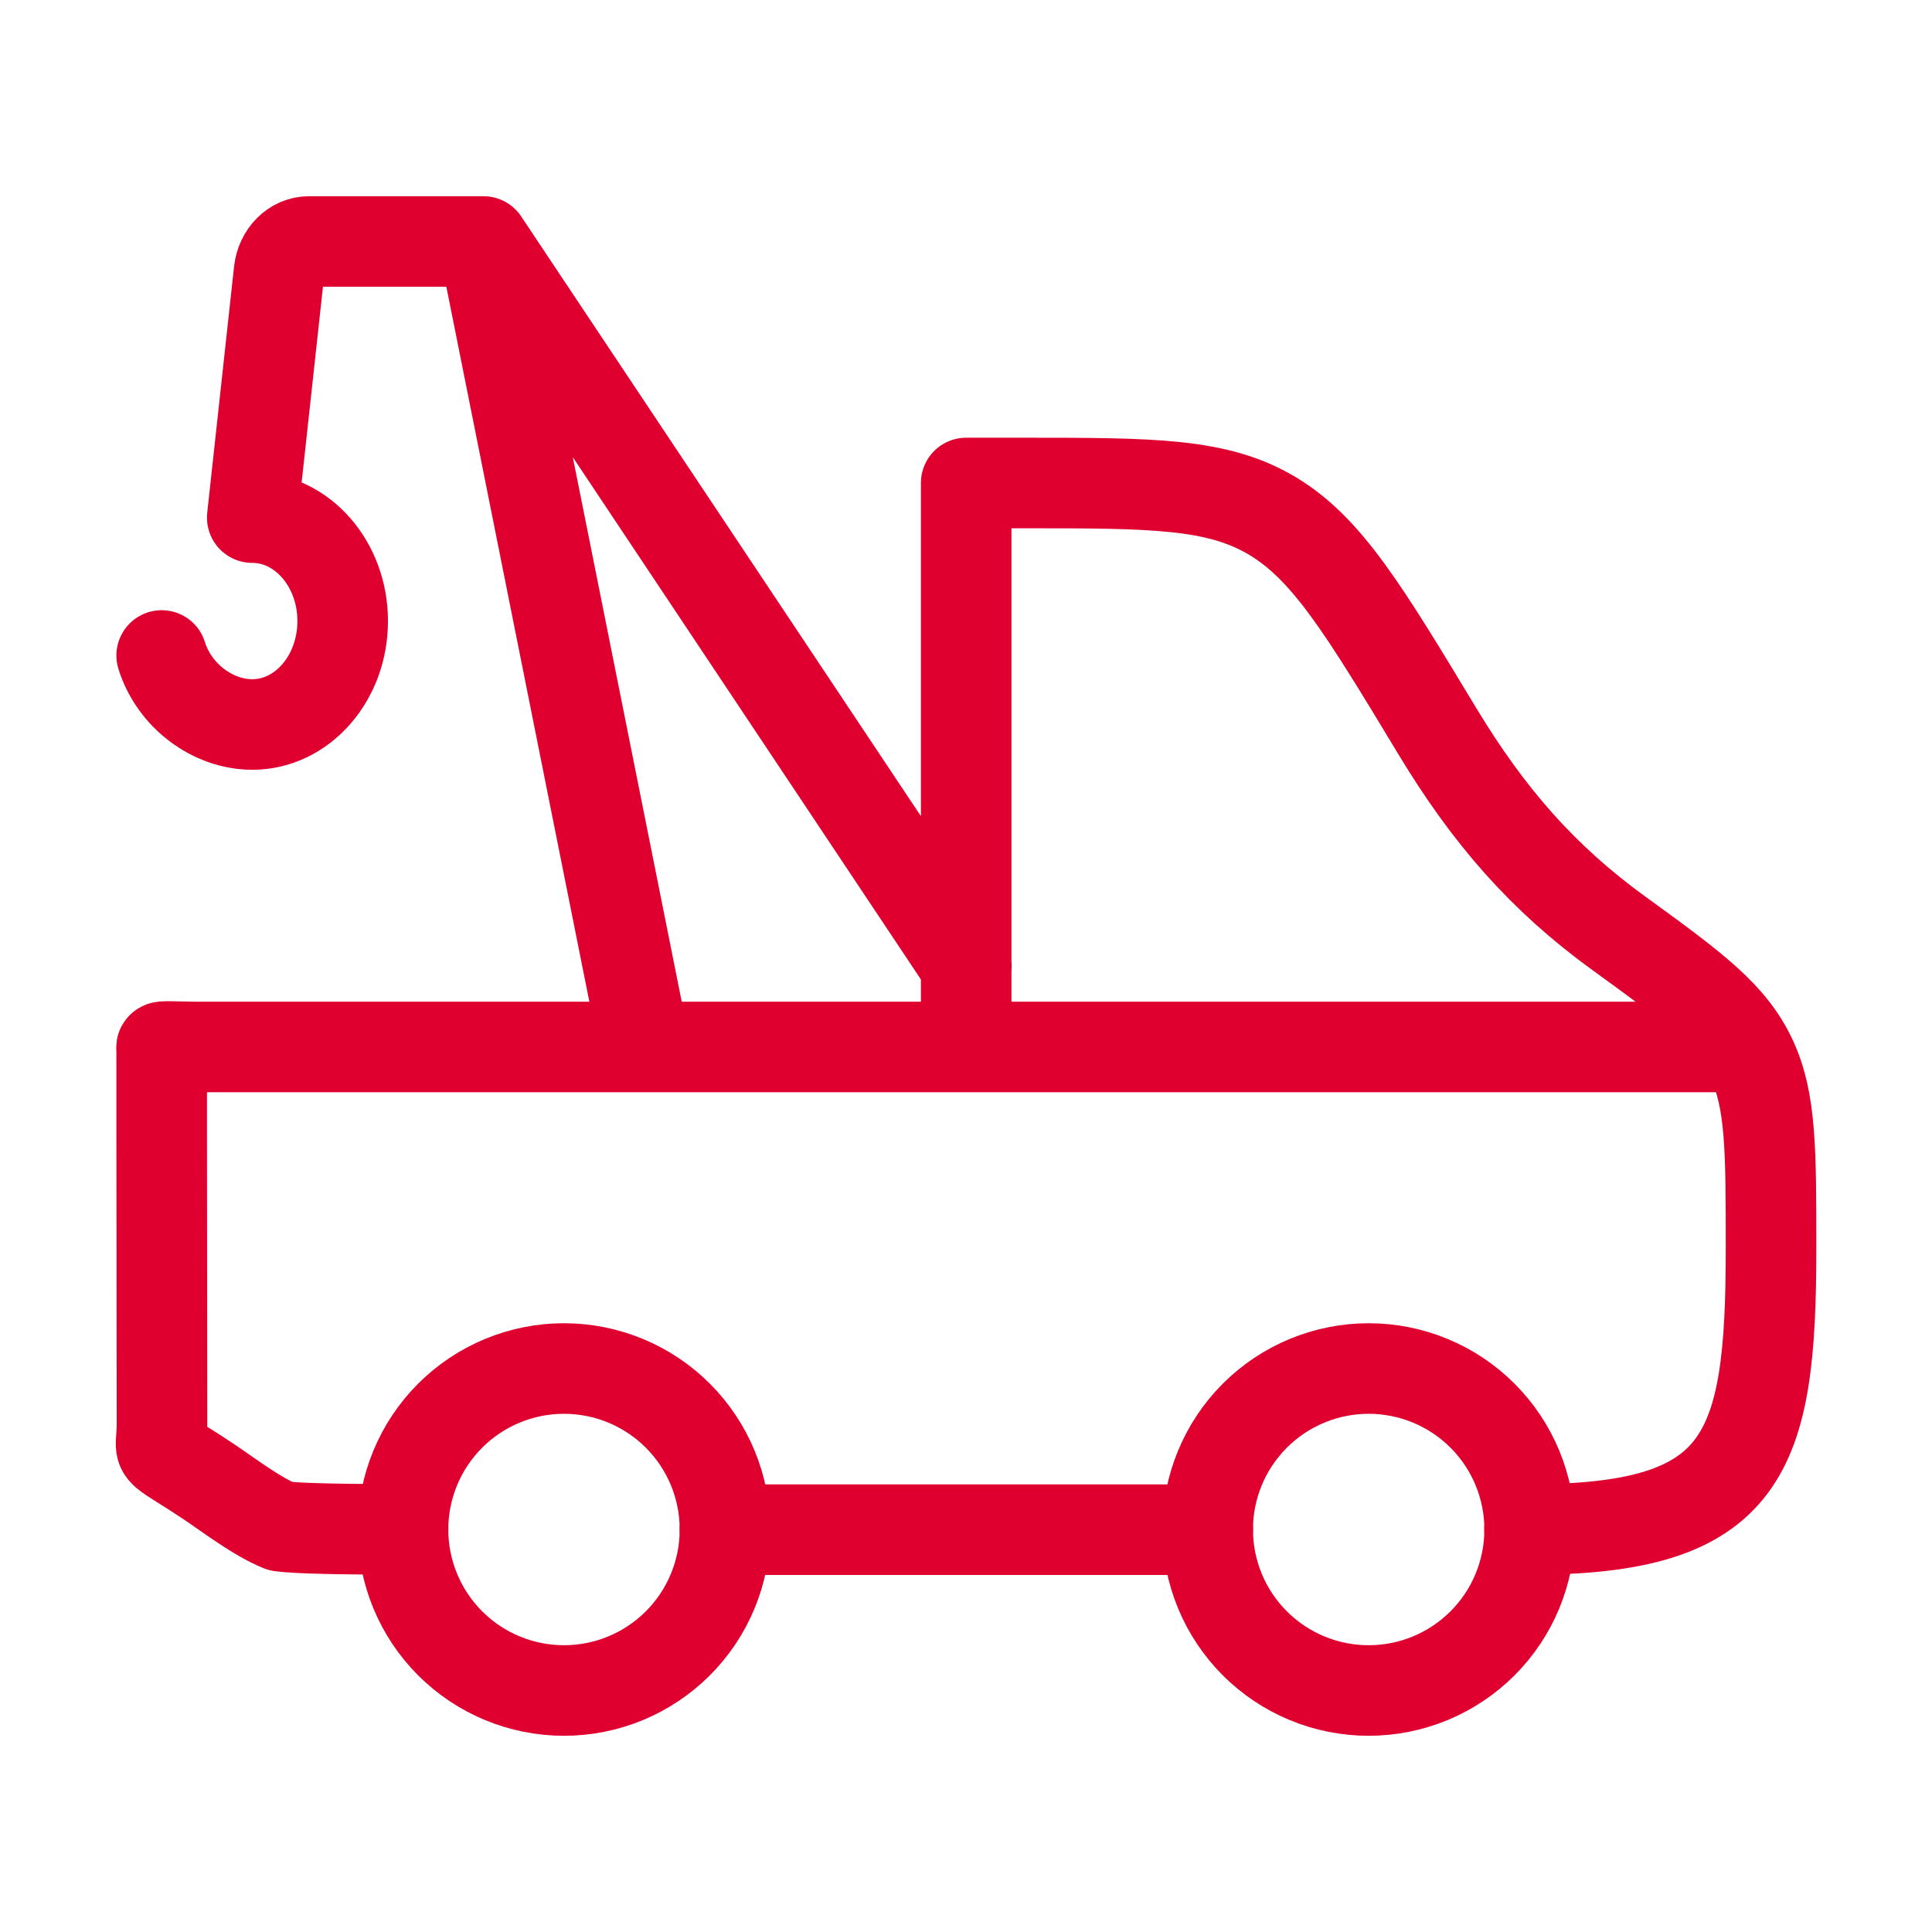
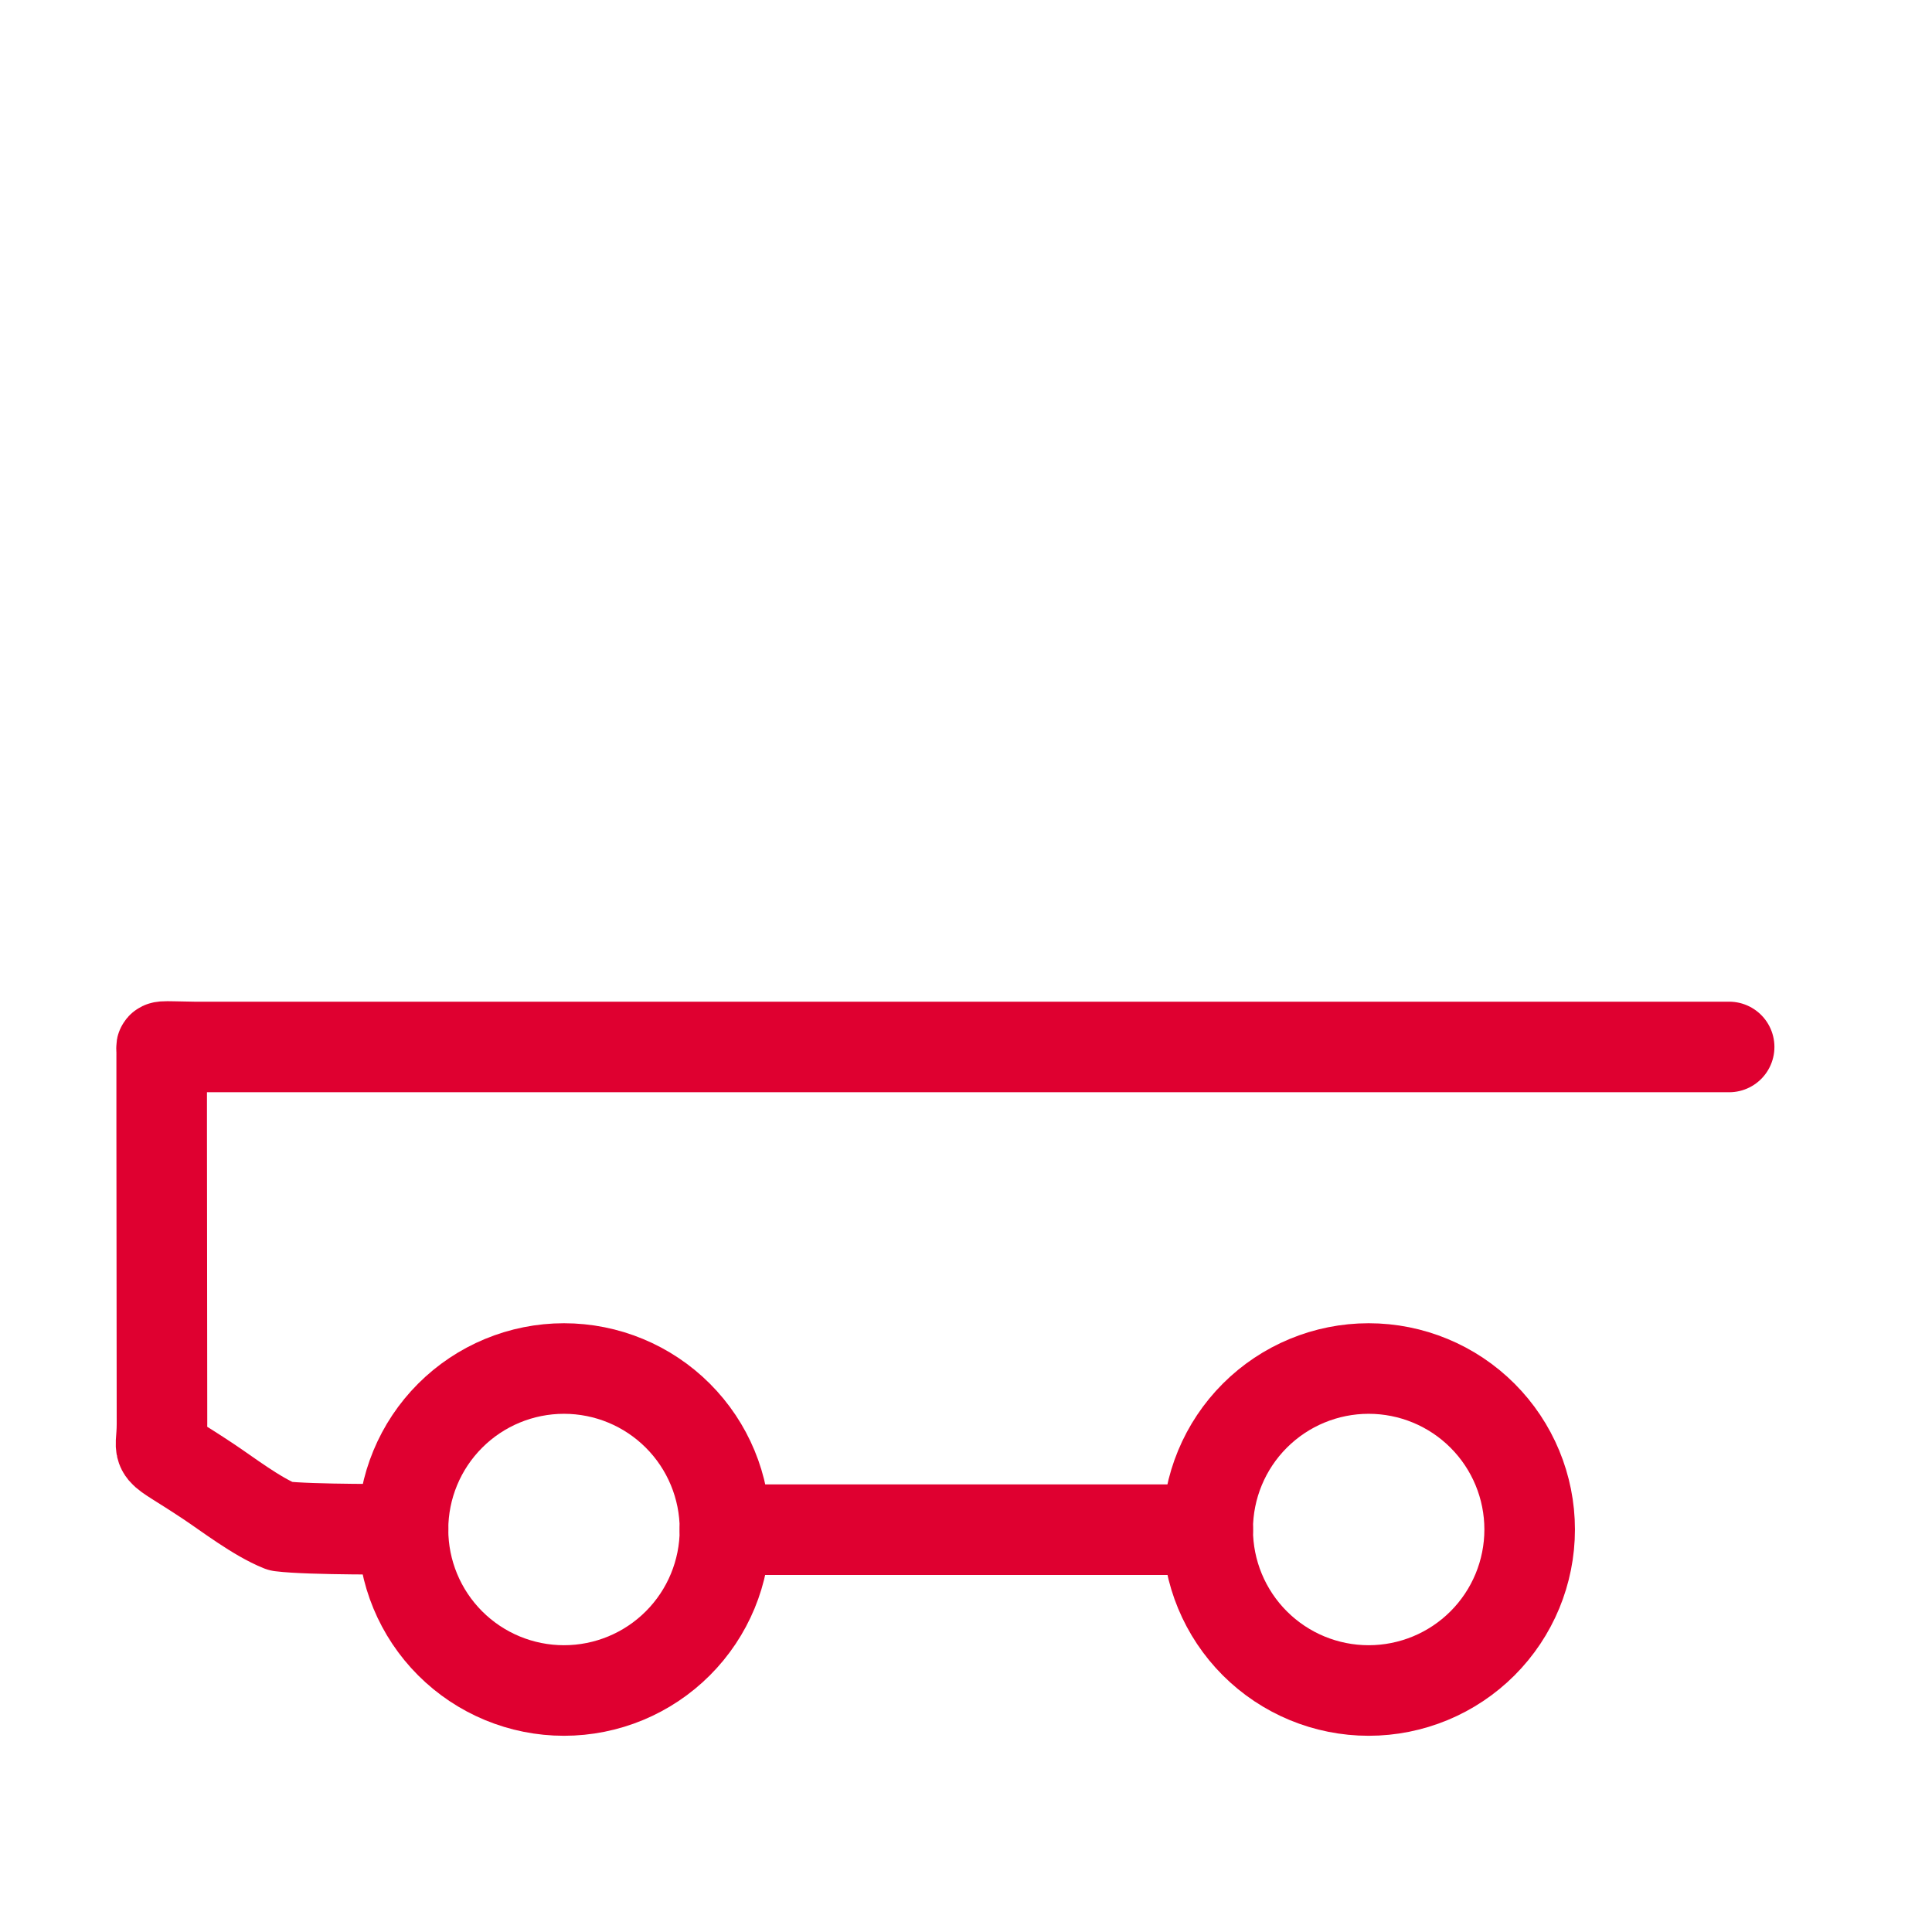
<svg xmlns="http://www.w3.org/2000/svg" width="32" height="32" viewBox="0 0 32 32" fill="none">
  <g id="hugeicons:tow-truck">
    <g id="Group">
      <path id="Vector" d="M22.669 28C23.377 28 24.055 27.719 24.555 27.219C25.055 26.719 25.336 26.041 25.336 25.333C25.336 24.626 25.055 23.948 24.555 23.448C24.055 22.948 23.377 22.667 22.669 22.667C21.962 22.667 21.284 22.948 20.784 23.448C20.284 23.948 20.003 24.626 20.003 25.333C20.003 26.041 20.284 26.719 20.784 27.219C21.284 27.719 21.962 28 22.669 28ZM9.341 28C10.049 28 10.727 27.719 11.227 27.219C11.727 26.719 12.008 26.041 12.008 25.333C12.008 24.626 11.727 23.948 11.227 23.448C10.727 22.948 10.049 22.667 9.341 22.667C8.634 22.667 7.956 22.948 7.456 23.448C6.956 23.948 6.675 24.626 6.675 25.333C6.675 26.041 6.956 26.719 7.456 27.219C7.956 27.719 8.634 28 9.341 28Z" stroke="#DF0030" stroke-width="1.5" stroke-linecap="round" stroke-linejoin="round" />
-       <path id="Vector_2" d="M16.006 16L8.008 4M8.008 4L10.675 17.333M8.008 4H5.118C4.864 4 4.652 4.215 4.622 4.5L4.178 8.573C5.004 8.573 5.676 9.34 5.676 10.287C5.676 11.233 5.006 12 4.178 12C3.524 12 2.884 11.523 2.678 10.857M25.334 25.333C28.911 25.333 29.334 24.096 29.334 20.683C29.334 19.049 29.334 18.233 29.014 17.544C28.68 16.824 28.078 16.375 26.811 15.457C25.554 14.545 24.659 13.521 23.807 12.111C22.591 10.097 21.984 9.091 21.074 8.545C20.16 8 19.086 8 16.936 8H16.003V17.333" stroke="#DF0030" stroke-width="1.5" stroke-linecap="round" stroke-linejoin="round" />
      <path id="Vector_3" d="M6.676 25.328C6.676 25.328 5.13 25.341 4.65 25.28C4.25 25.12 3.764 24.744 3.45 24.536C2.49 23.897 2.683 24.16 2.683 23.584L2.678 18.675V17.395C2.678 17.315 2.595 17.332 3.211 17.341H28.64M12.007 25.336H20.004" stroke="#DF0030" stroke-width="1.5" stroke-linecap="round" stroke-linejoin="round" />
    </g>
  </g>
</svg>